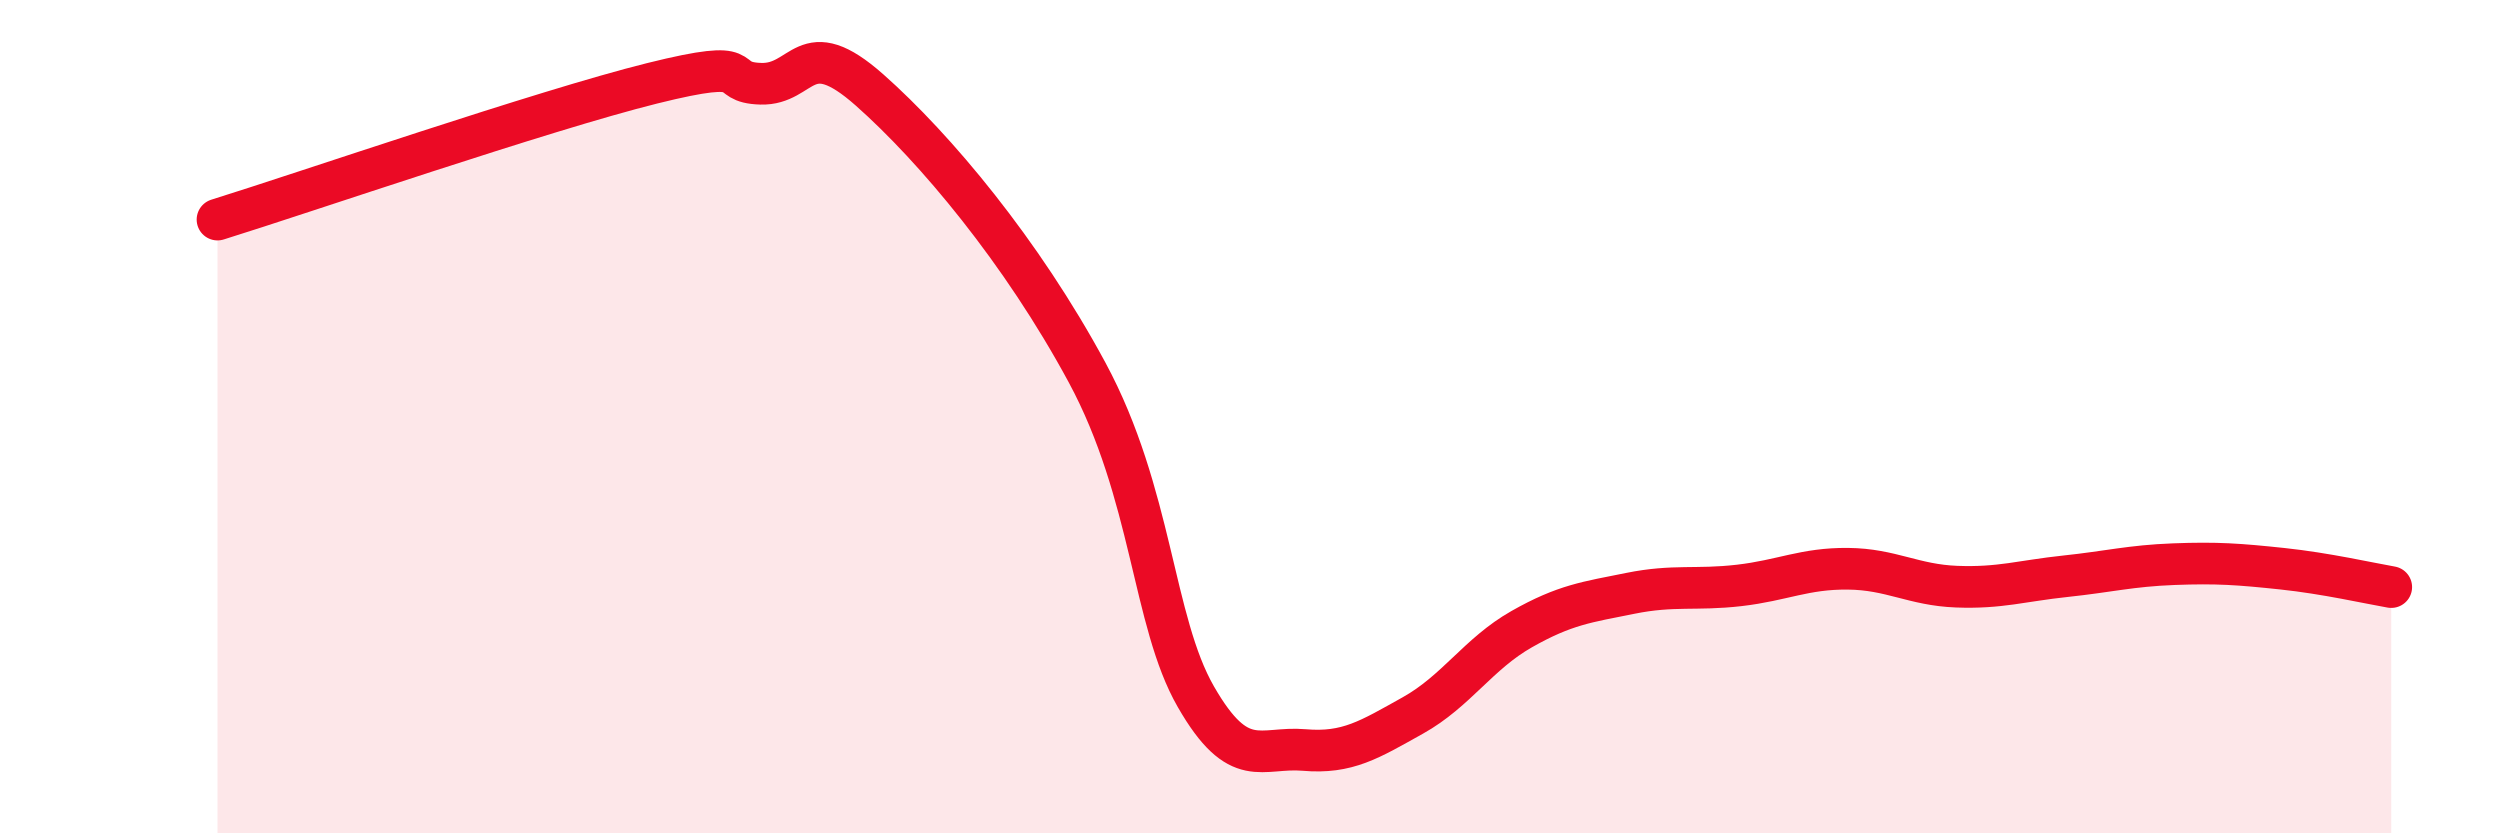
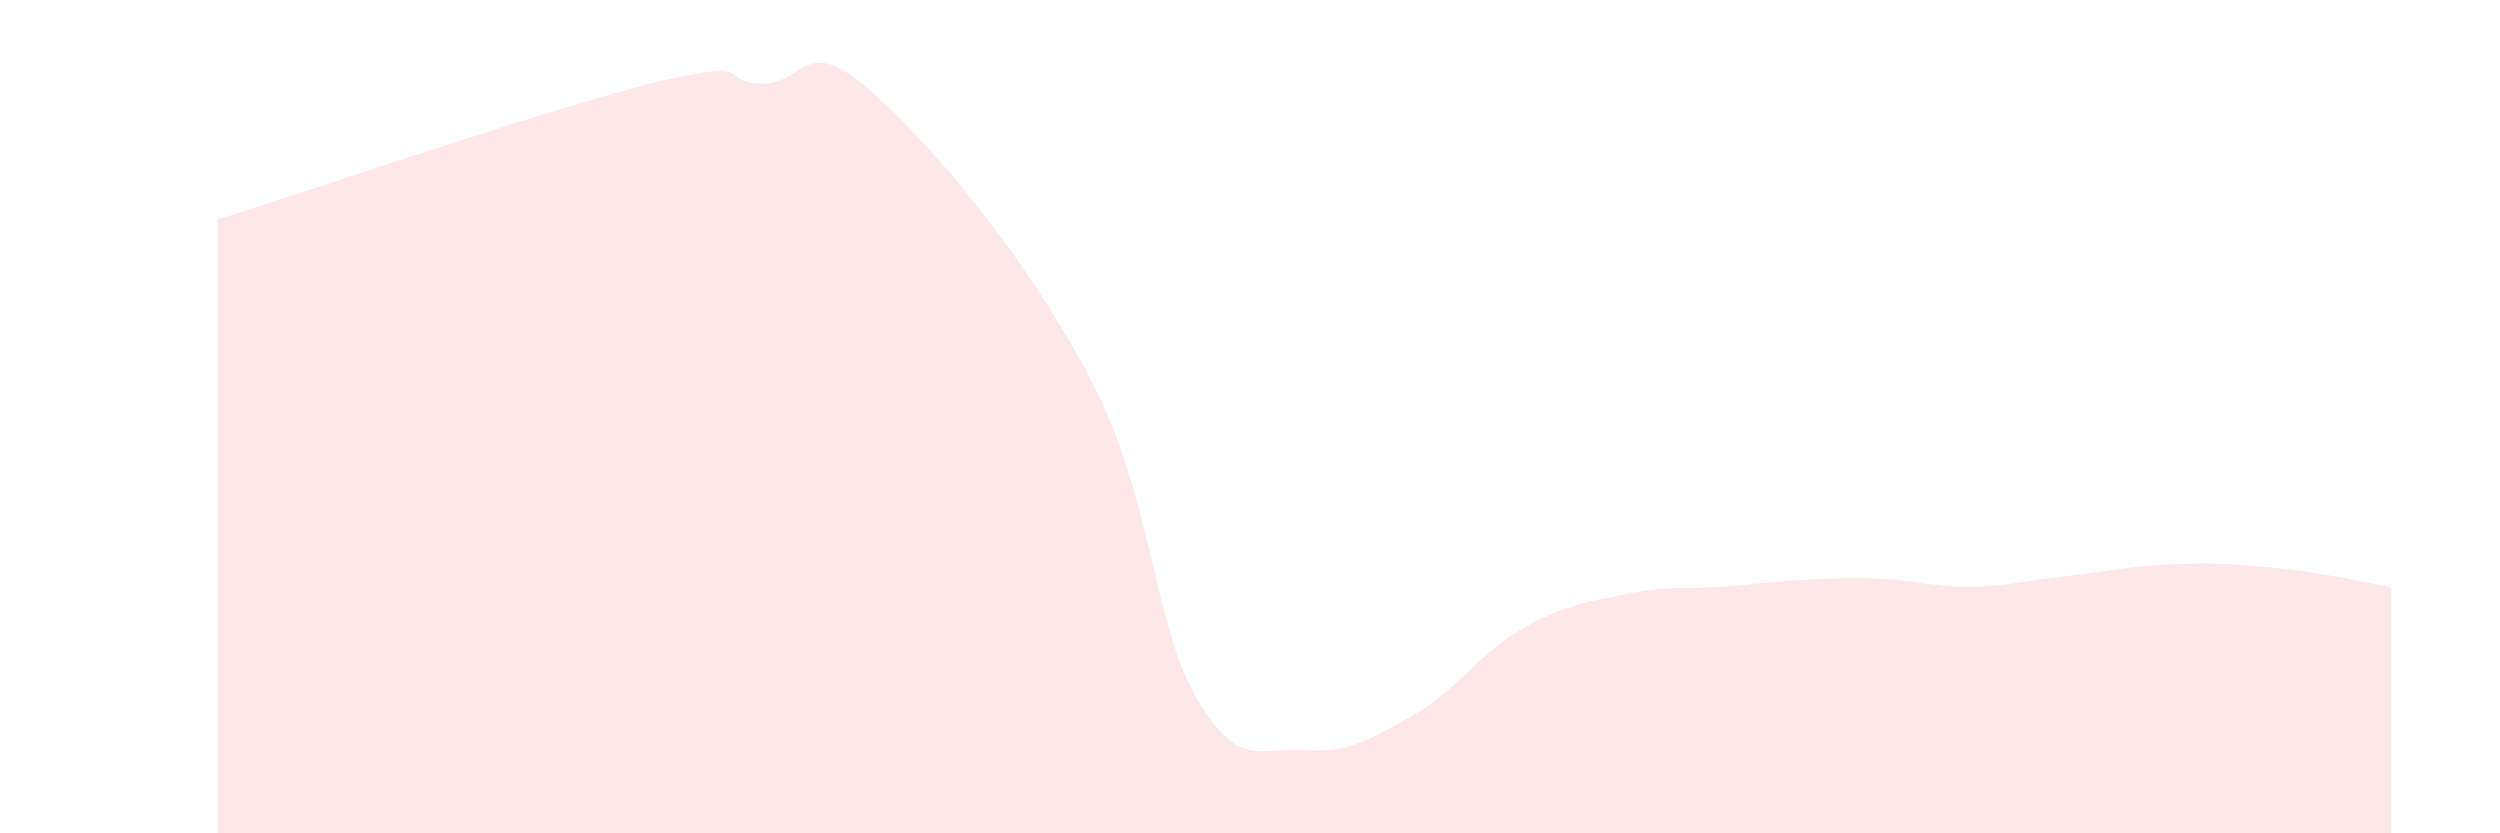
<svg xmlns="http://www.w3.org/2000/svg" width="60" height="20" viewBox="0 0 60 20">
-   <path d="M 5.22,5.27 C 7.31,4.62 13.04,2.65 15.65,2 C 18.26,1.35 17.22,1.98 18.26,2.01 C 19.3,2.04 19.3,0.77 20.87,2.16 C 22.44,3.55 24.52,6.03 26.09,8.94 C 27.66,11.85 27.66,14.91 28.7,16.72 C 29.74,18.53 30.26,17.91 31.3,18 C 32.34,18.09 32.87,17.75 33.91,17.17 C 34.95,16.59 35.48,15.69 36.52,15.1 C 37.56,14.51 38.09,14.45 39.13,14.24 C 40.17,14.03 40.7,14.17 41.74,14.05 C 42.78,13.93 43.31,13.64 44.35,13.65 C 45.39,13.66 45.92,14.04 46.96,14.08 C 48,14.12 48.53,13.94 49.57,13.83 C 50.61,13.72 51.13,13.58 52.17,13.54 C 53.21,13.5 53.74,13.54 54.78,13.65 C 55.82,13.76 56.87,14 57.39,14.09L57.39 20L5.22 20Z" fill="#EB0A25" opacity="0.1" stroke-linecap="round" stroke-linejoin="round" />
-   <path d="M 5.22,5.27 C 7.31,4.62 13.04,2.65 15.65,2 C 18.26,1.35 17.22,1.98 18.26,2.01 C 19.3,2.04 19.3,0.77 20.87,2.16 C 22.44,3.55 24.52,6.03 26.09,8.94 C 27.66,11.85 27.66,14.91 28.7,16.72 C 29.74,18.53 30.26,17.91 31.3,18 C 32.34,18.09 32.87,17.75 33.91,17.17 C 34.95,16.59 35.48,15.69 36.52,15.1 C 37.56,14.51 38.09,14.45 39.13,14.24 C 40.17,14.03 40.7,14.17 41.74,14.05 C 42.78,13.93 43.31,13.64 44.35,13.65 C 45.39,13.66 45.92,14.04 46.96,14.08 C 48,14.12 48.53,13.94 49.57,13.83 C 50.61,13.72 51.13,13.58 52.17,13.54 C 53.21,13.5 53.74,13.54 54.78,13.65 C 55.82,13.76 56.87,14 57.39,14.09" stroke="#EB0A25" stroke-width="1" fill="none" stroke-linecap="round" stroke-linejoin="round" />
+   <path d="M 5.22,5.27 C 7.31,4.62 13.04,2.65 15.65,2 C 18.26,1.35 17.22,1.98 18.26,2.01 C 19.3,2.04 19.3,0.77 20.87,2.16 C 22.44,3.55 24.52,6.03 26.09,8.94 C 27.66,11.85 27.66,14.91 28.7,16.72 C 29.74,18.53 30.26,17.91 31.3,18 C 32.34,18.09 32.87,17.75 33.91,17.17 C 34.95,16.59 35.48,15.69 36.52,15.1 C 37.56,14.51 38.09,14.45 39.13,14.24 C 40.17,14.03 40.7,14.17 41.74,14.05 C 45.39,13.66 45.92,14.04 46.96,14.08 C 48,14.12 48.53,13.94 49.57,13.83 C 50.61,13.72 51.13,13.58 52.17,13.54 C 53.21,13.5 53.74,13.54 54.78,13.65 C 55.82,13.76 56.87,14 57.39,14.09L57.39 20L5.22 20Z" fill="#EB0A25" opacity="0.1" stroke-linecap="round" stroke-linejoin="round" />
</svg>